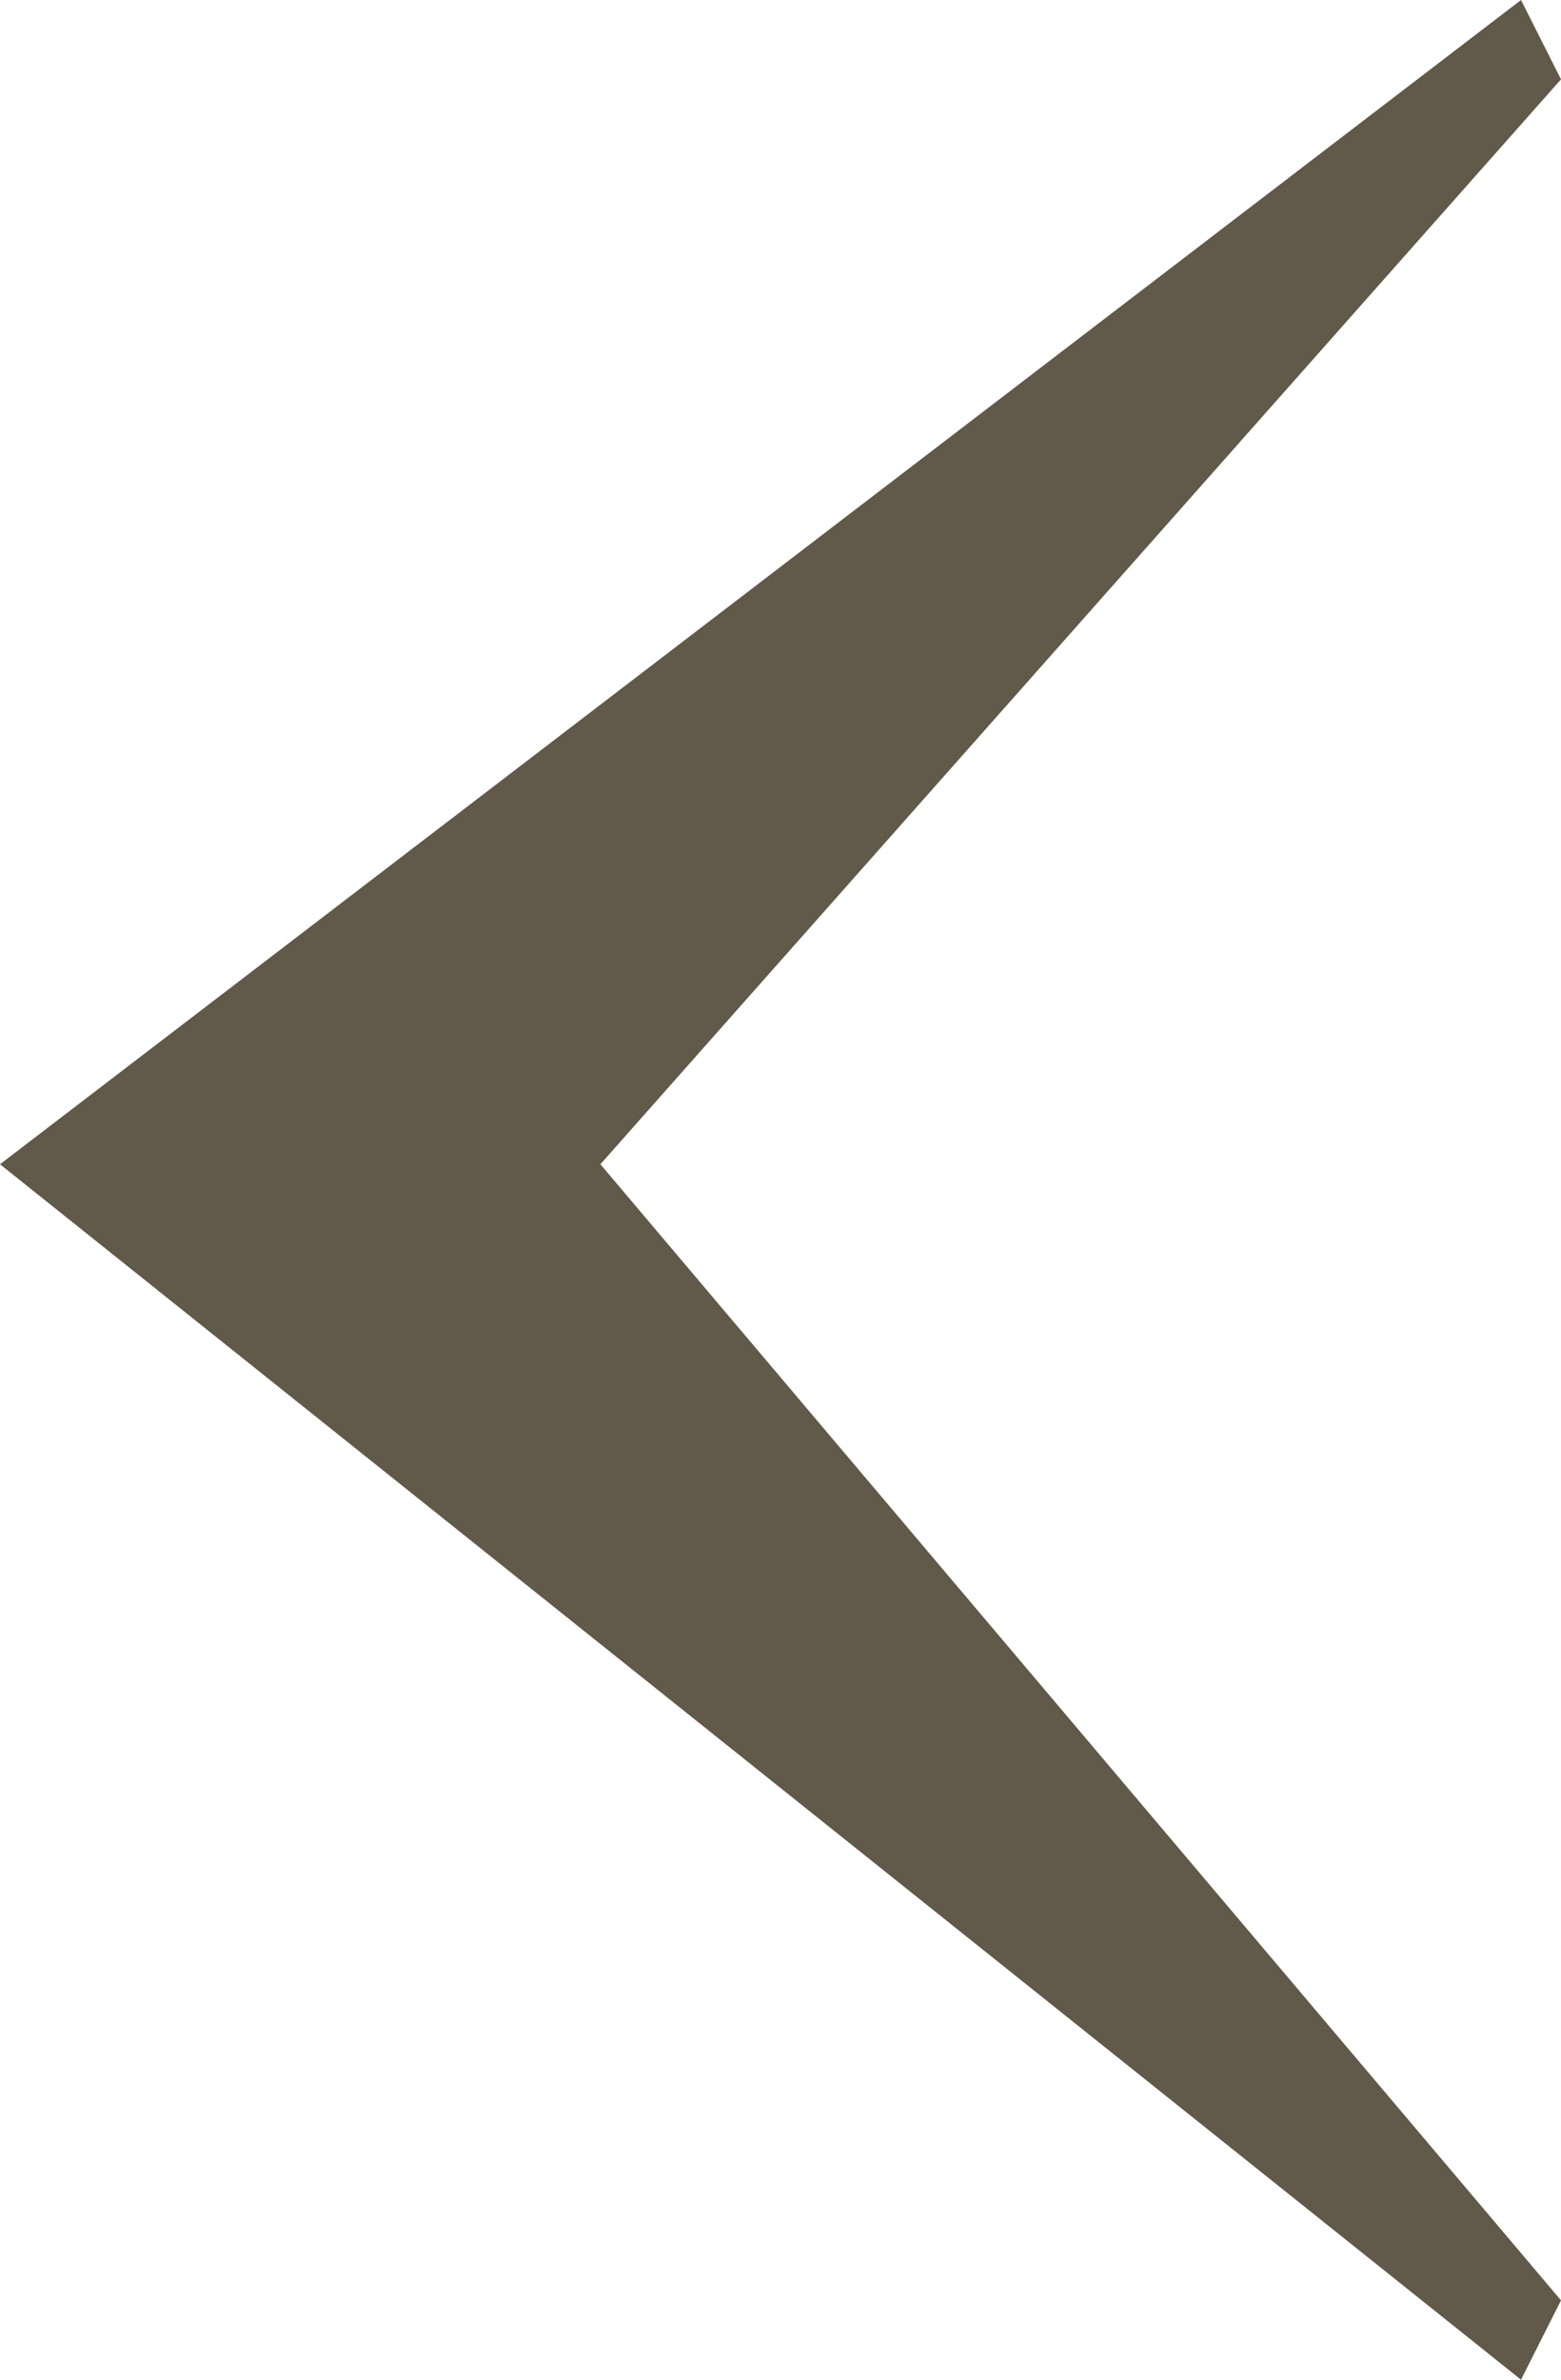
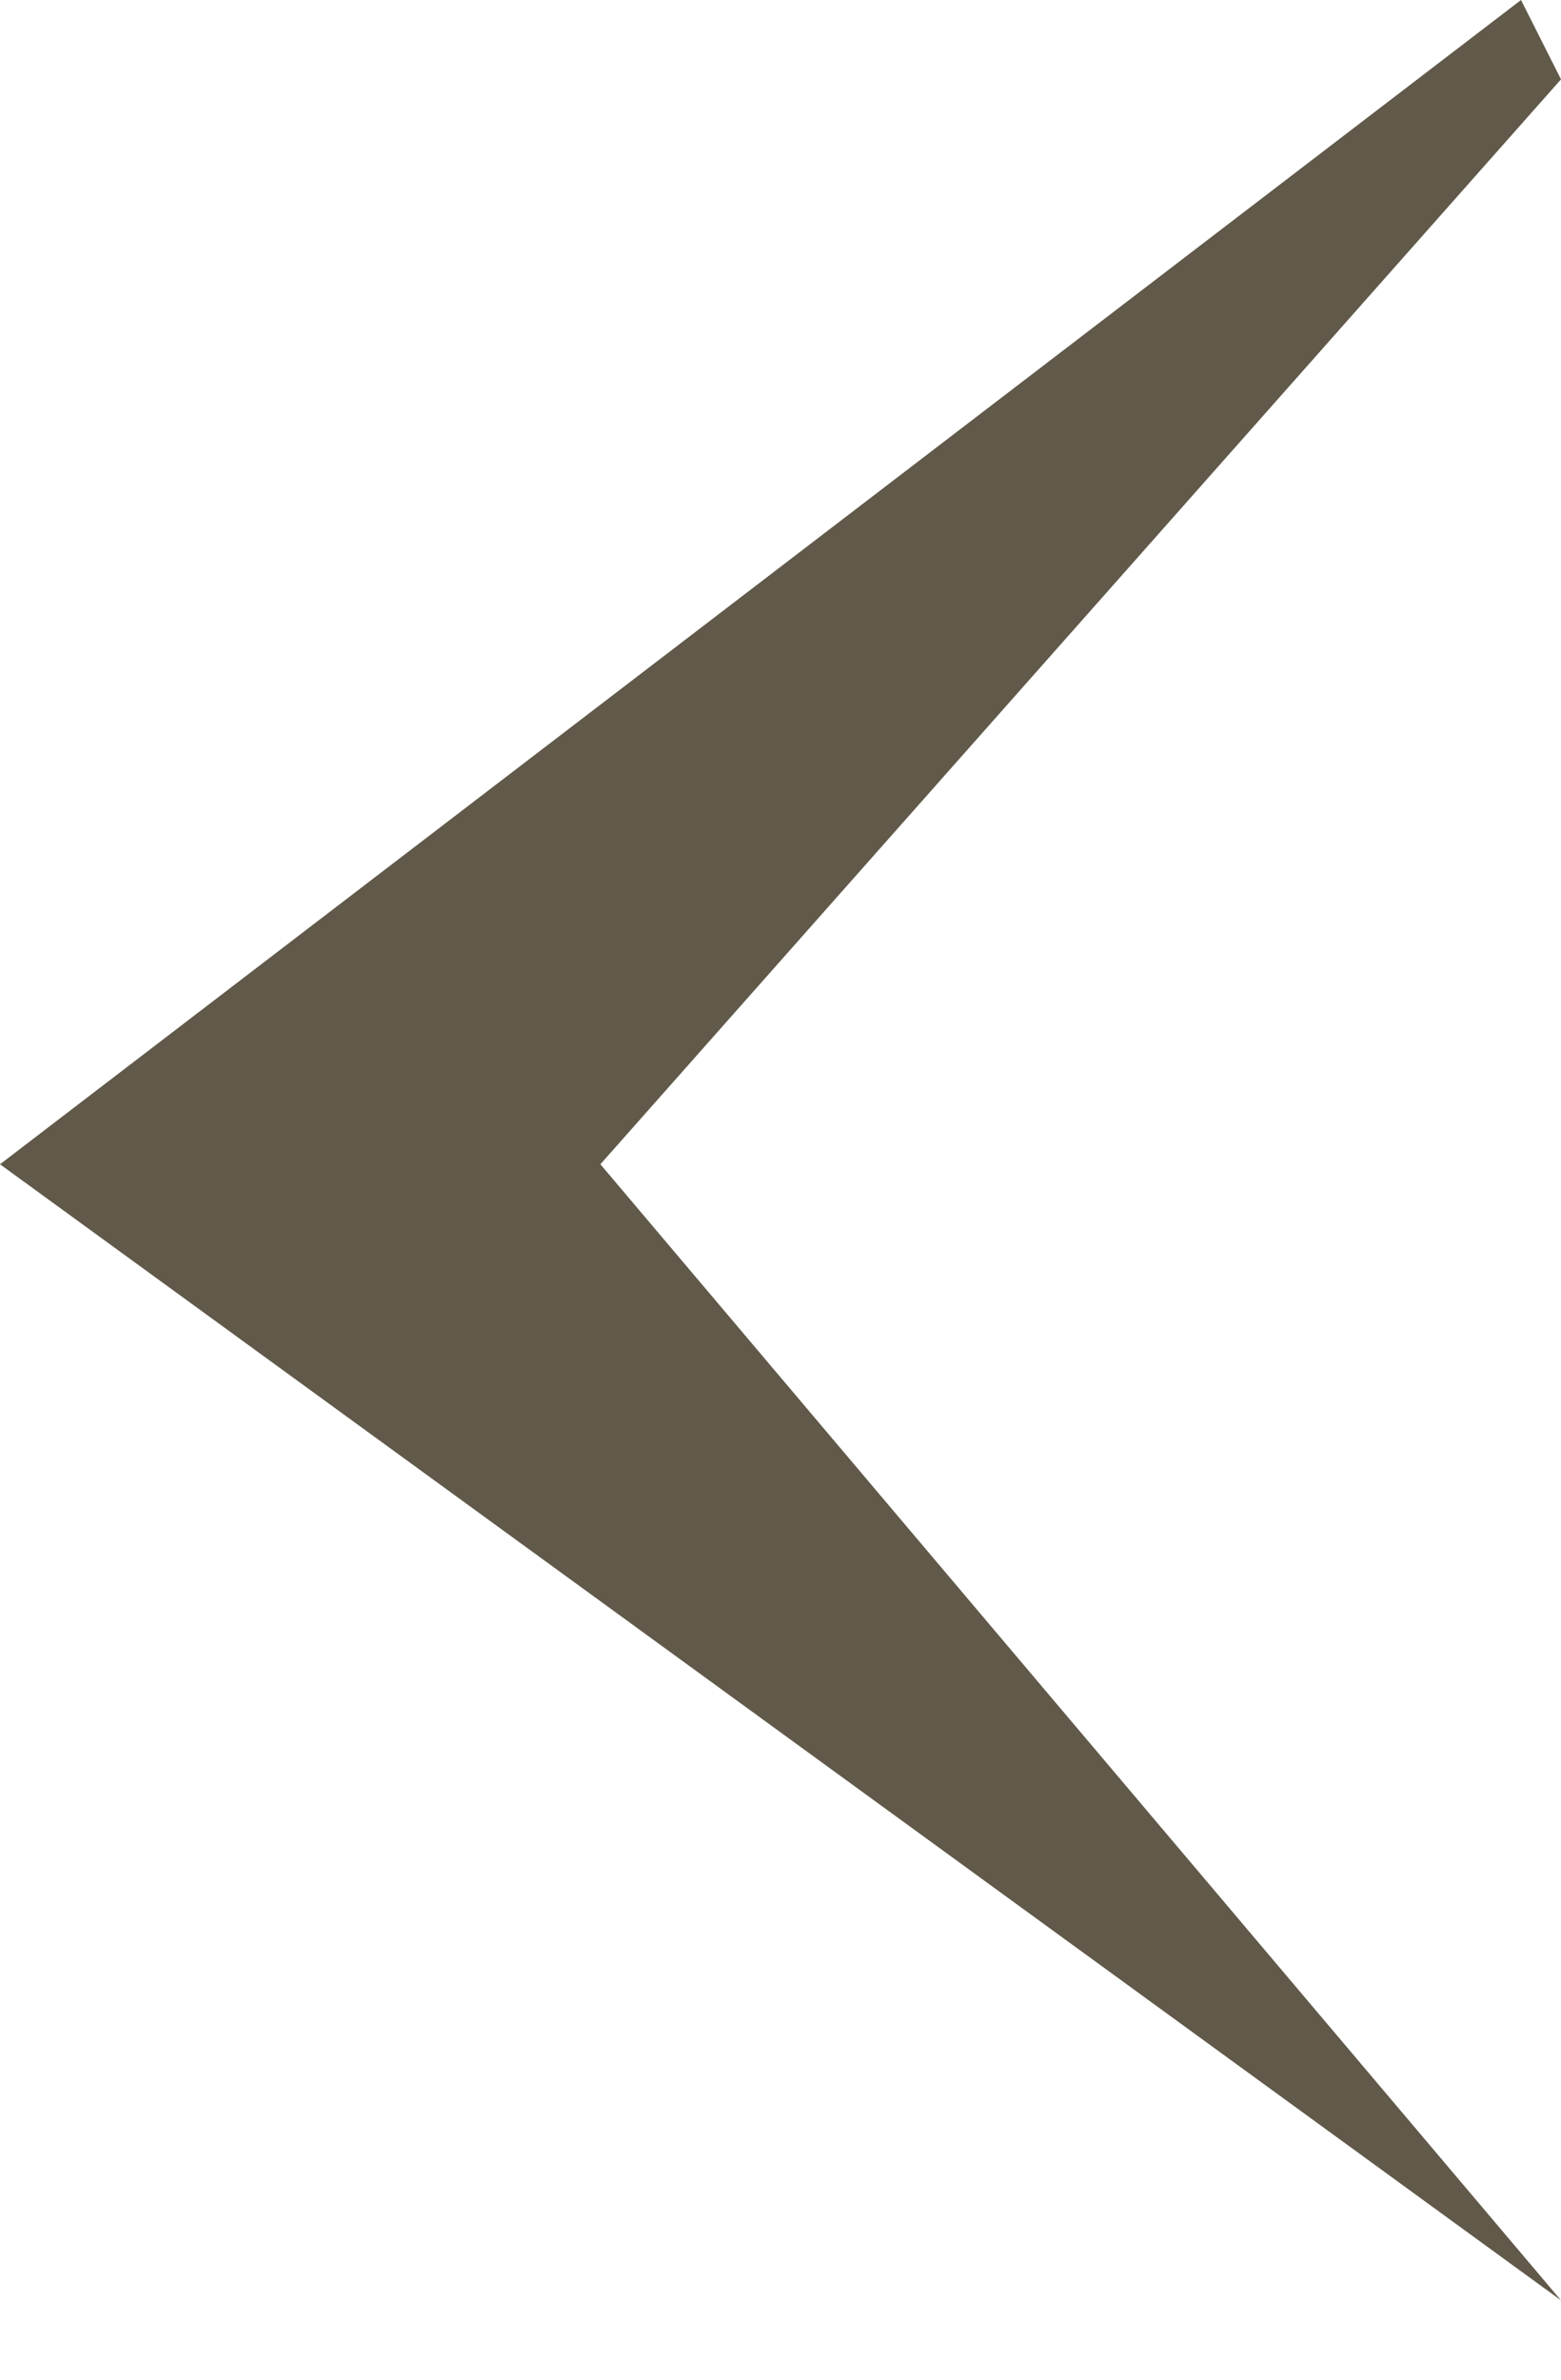
<svg xmlns="http://www.w3.org/2000/svg" width="21" height="32" viewBox="0 0 21 32" fill="none">
-   <path d="M8.077 15.656L21 30.933L20.462 32L0 15.656L20.462 0L21 1.067L8.077 15.656Z" fill="#615949" />
+   <path d="M8.077 15.656L21 30.933L0 15.656L20.462 0L21 1.067L8.077 15.656Z" fill="#615949" />
</svg>